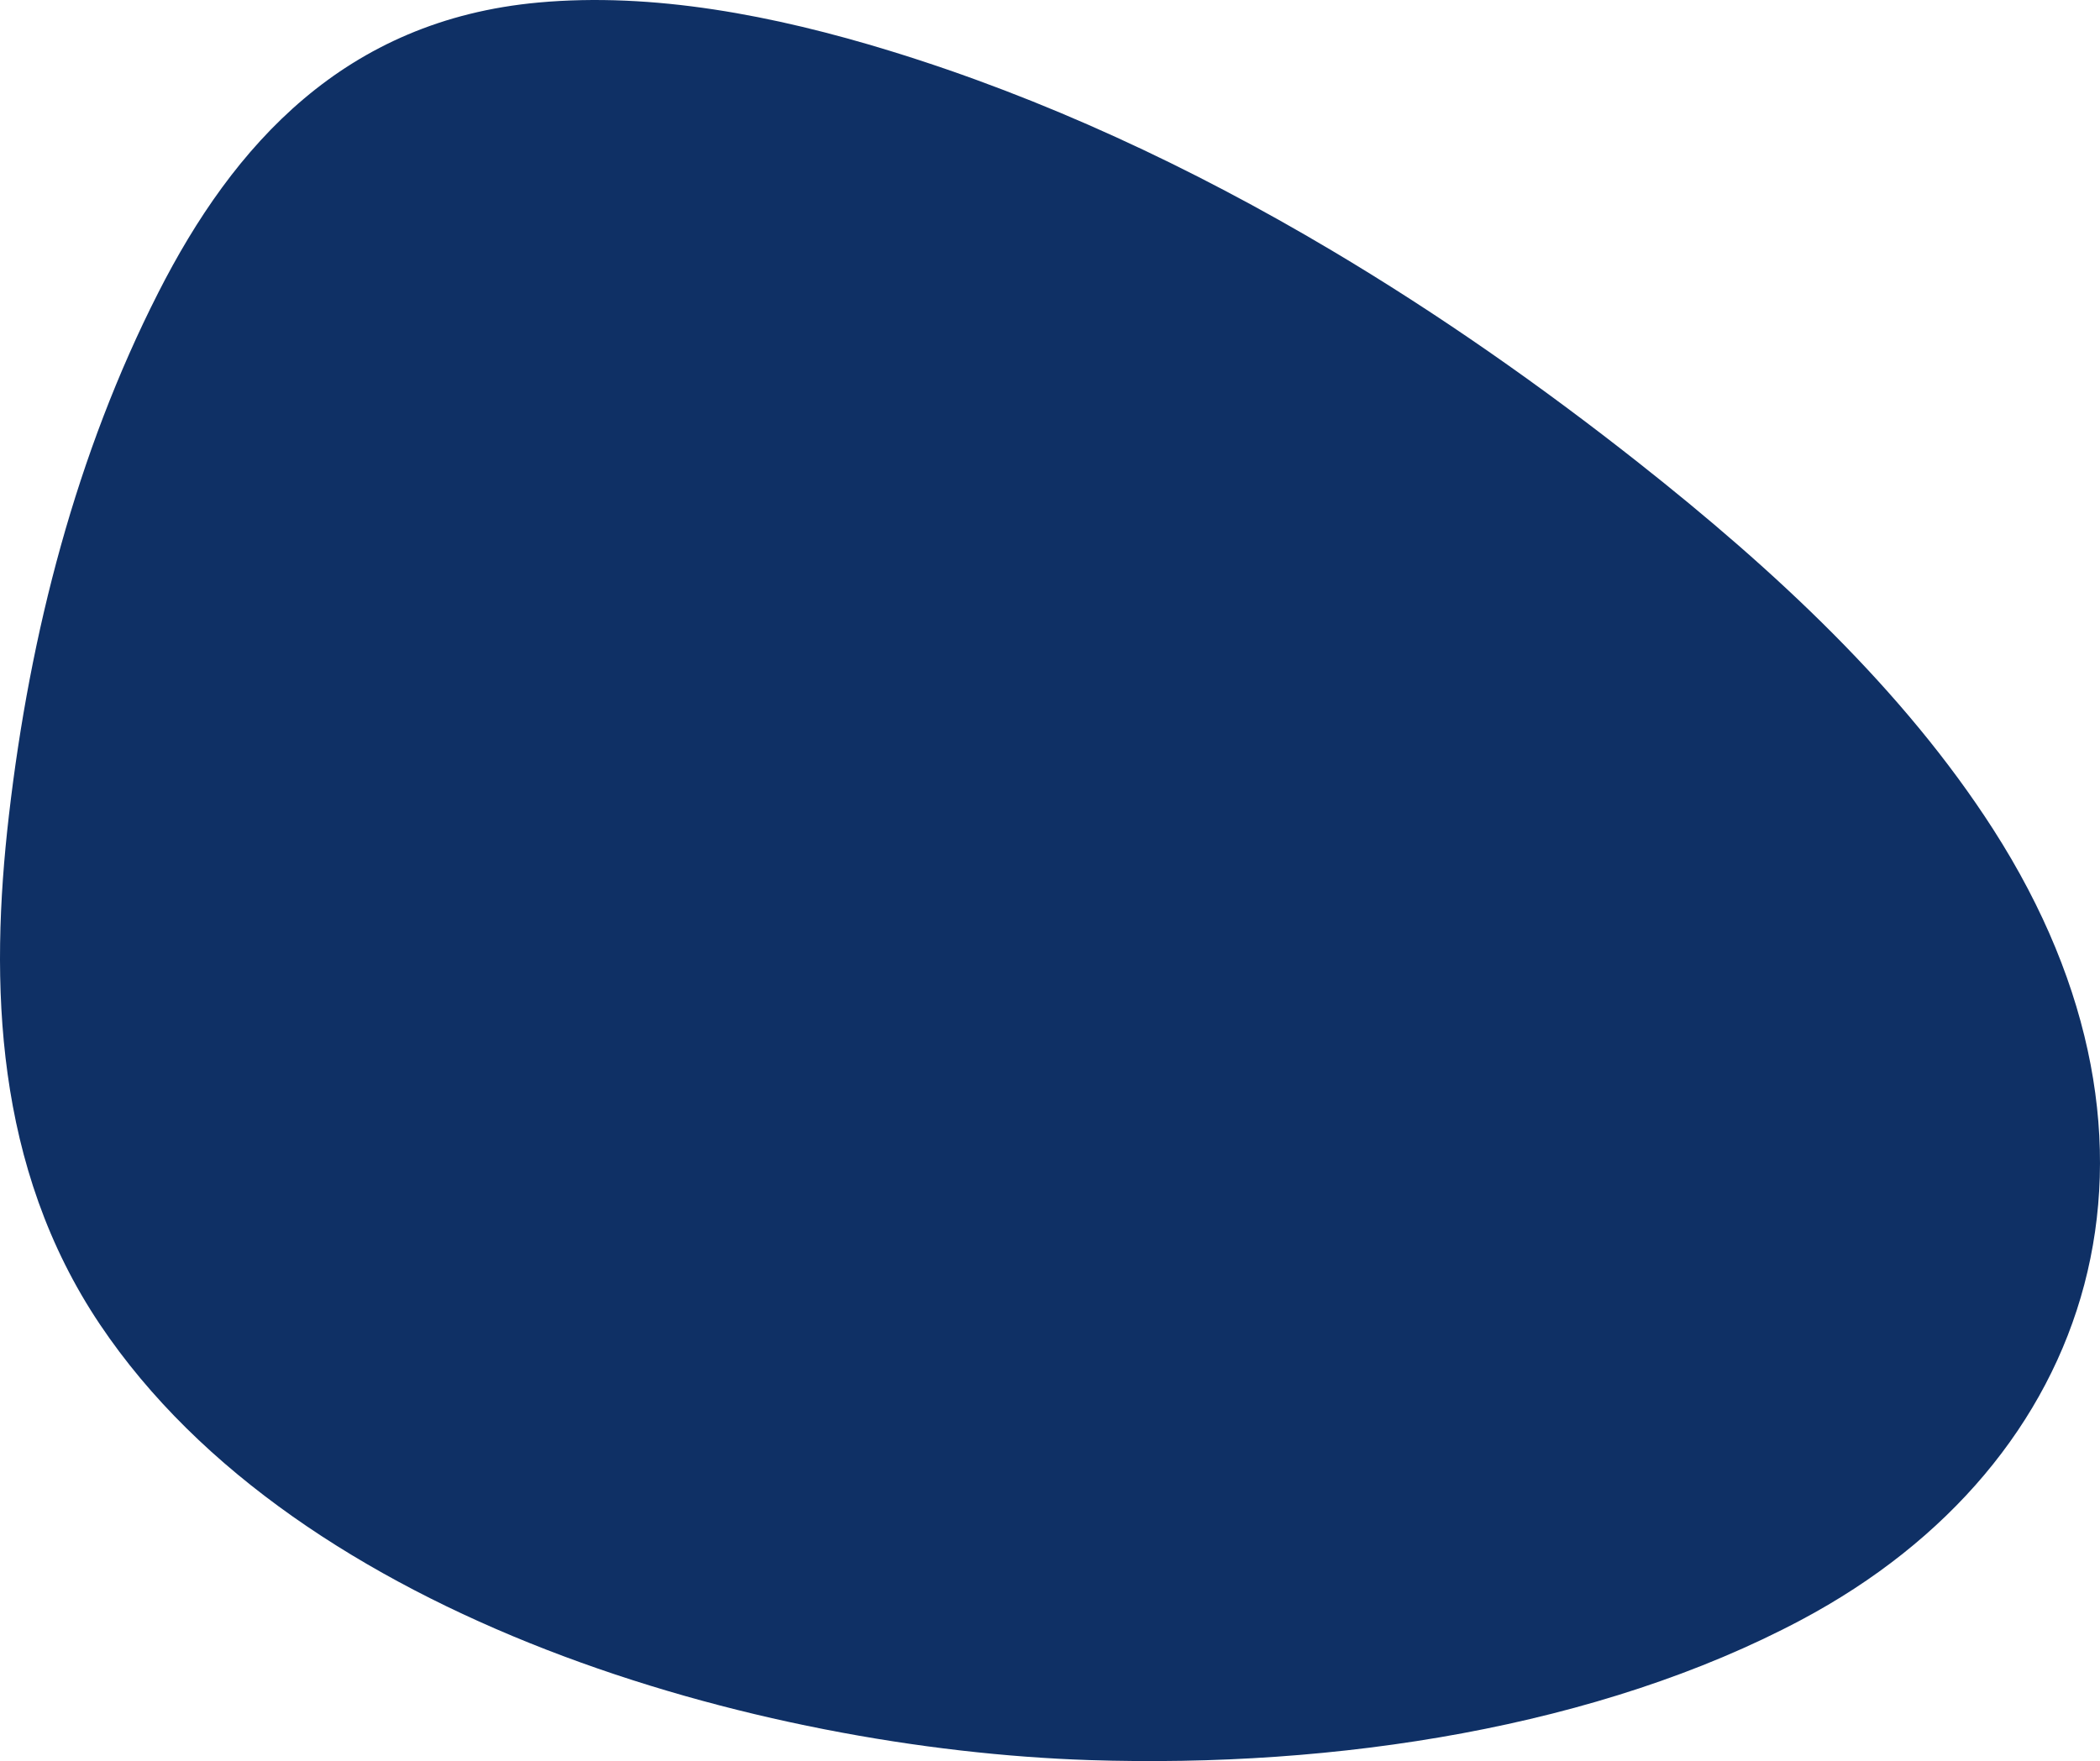
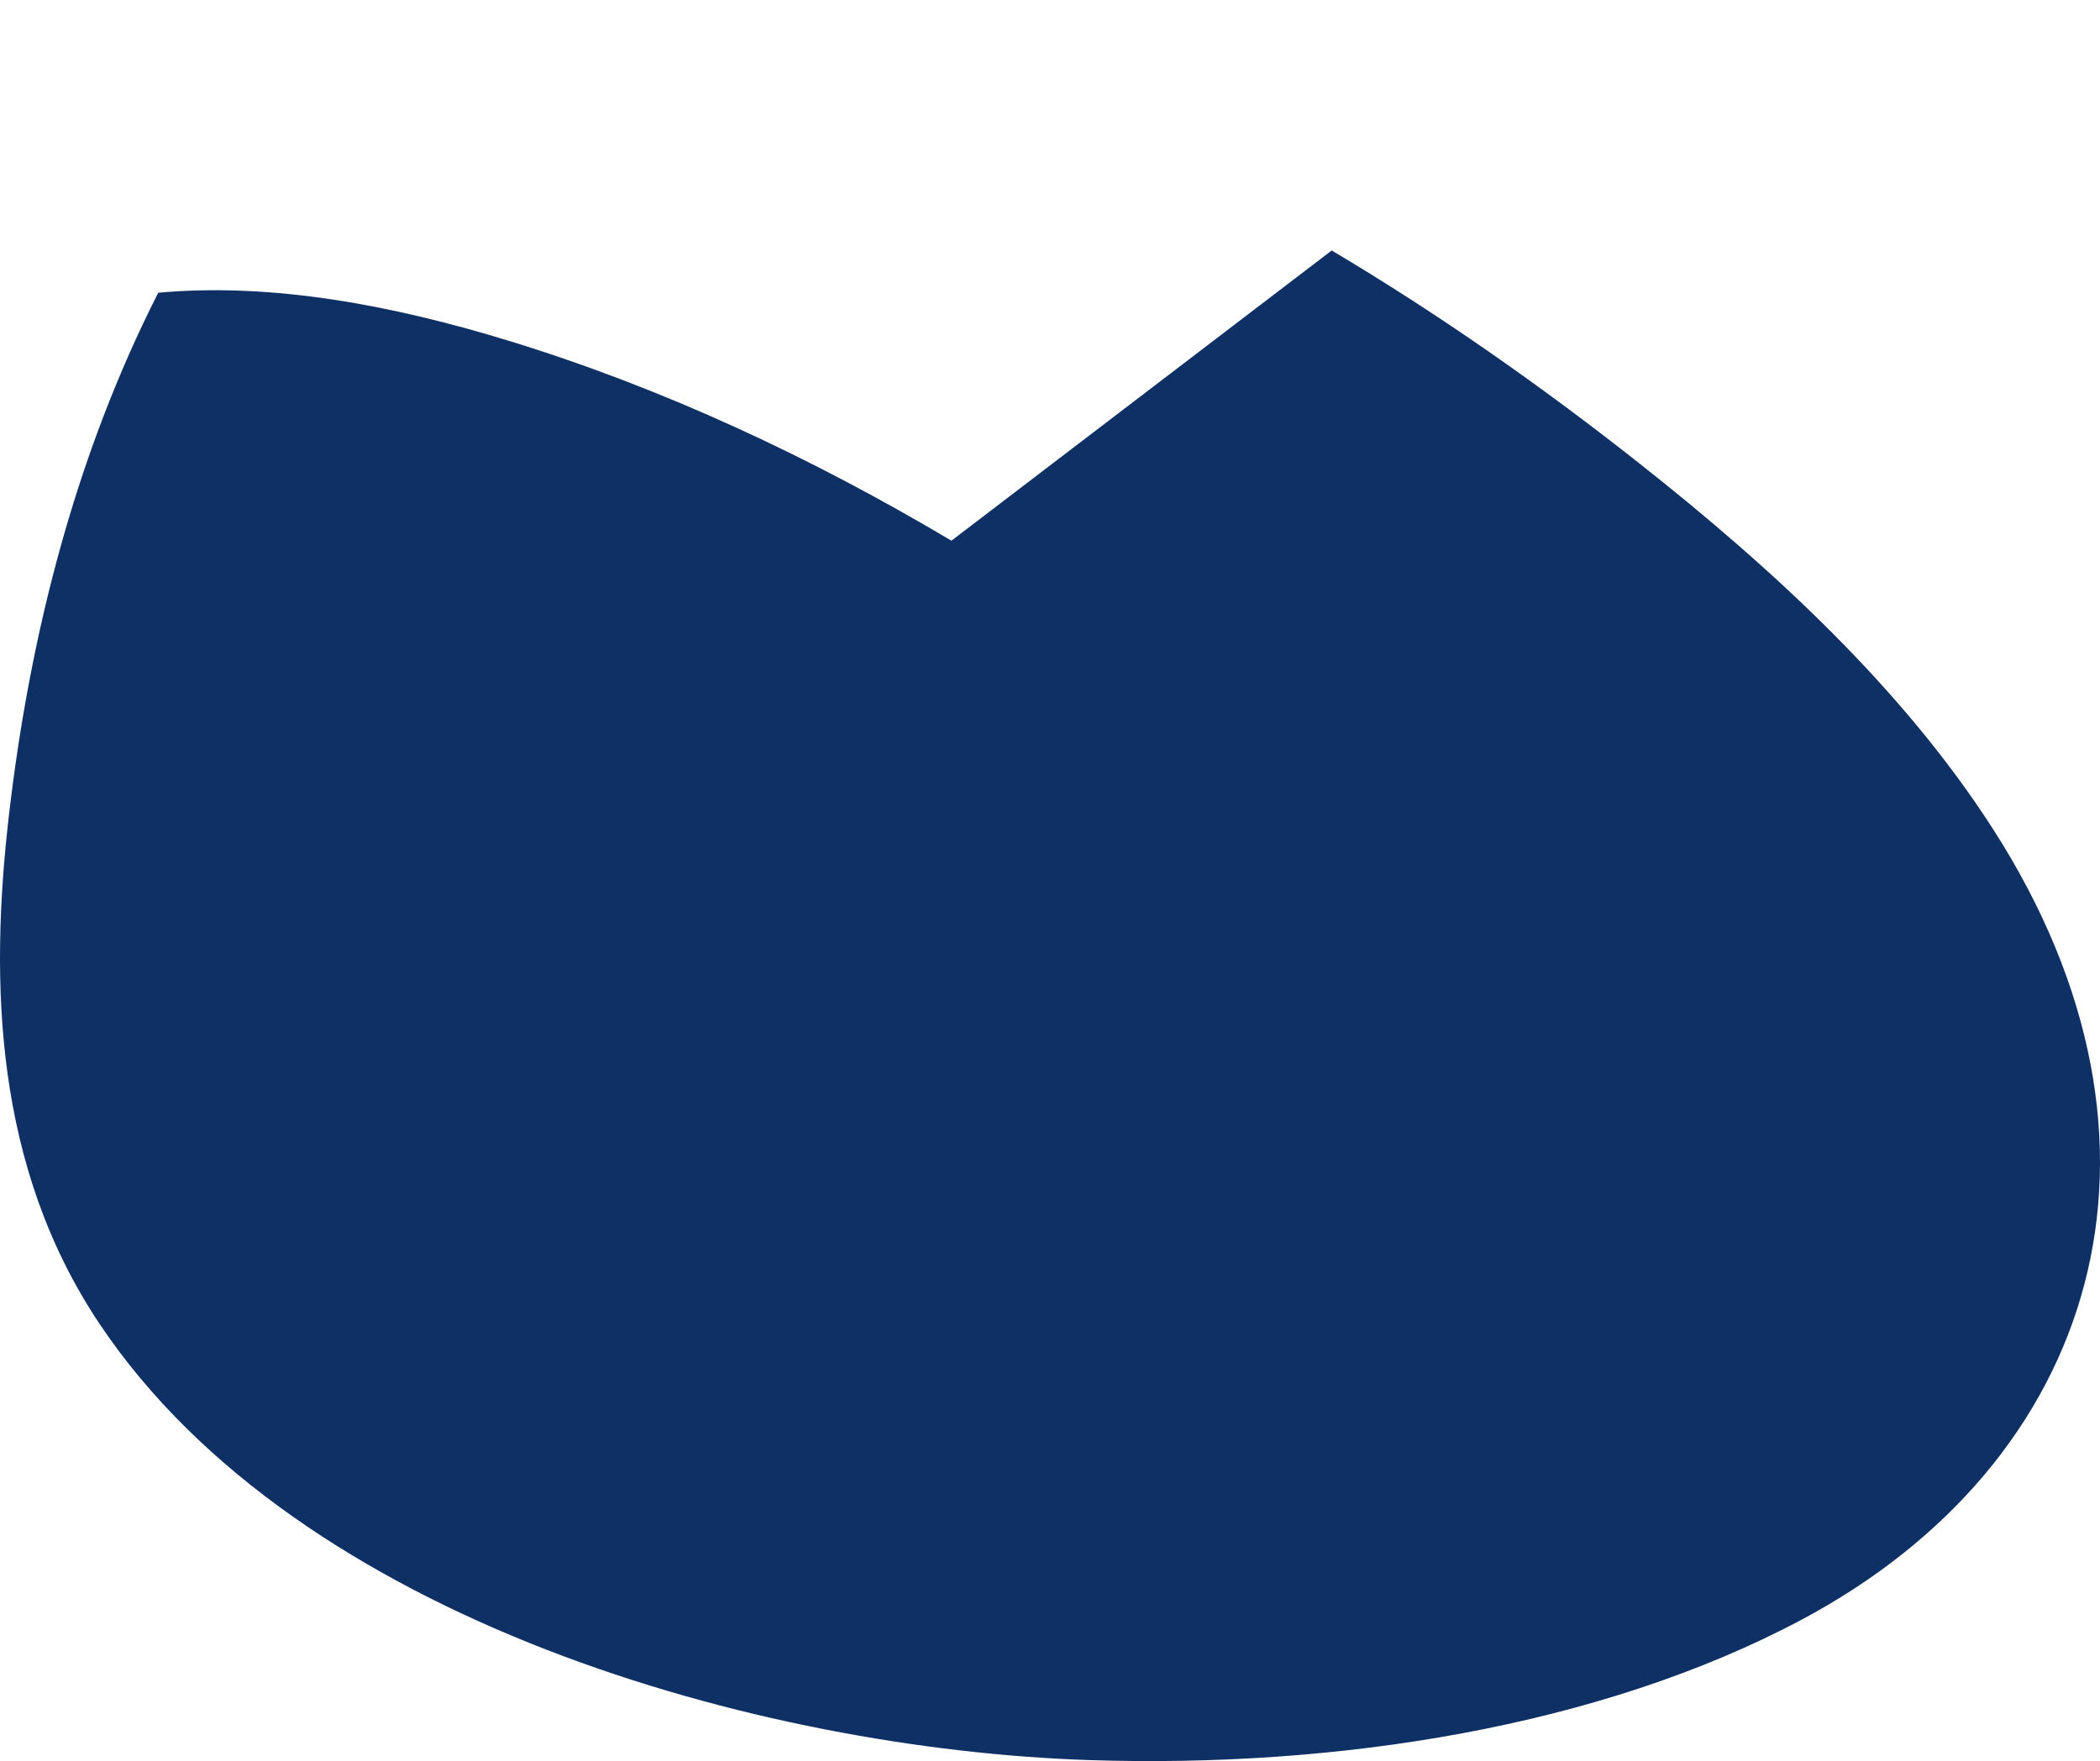
<svg xmlns="http://www.w3.org/2000/svg" width="484" height="406" viewBox="0 0 484 406">
-   <path fill="#0F3065" fill-rule="nonzero" d="M306.93 57.743c24.695 14.683 48.339 31.272 70.76 48.971 31.327 24.73 61.022 52.259 81.724 84.523 46.843 73.005 23.835 146.011-44.312 182.232-46.485 24.709-106.993 34.189-164.164 32.297-75.483-2.496-181.913-31.914-227.872-100.382C-1.291 269.1-2.418 226.6 2.05 188.012c4.901-42.32 15.589-83.458 34.42-120.527C53.788 33.4 79.412 4.652 124.12.58c26.34-2.4 54.233 2.923 81.025 11.154 35.46 10.894 69.519 26.824 101.786 46.01z" />
+   <path fill="#0F3065" fill-rule="nonzero" d="M306.93 57.743c24.695 14.683 48.339 31.272 70.76 48.971 31.327 24.73 61.022 52.259 81.724 84.523 46.843 73.005 23.835 146.011-44.312 182.232-46.485 24.709-106.993 34.189-164.164 32.297-75.483-2.496-181.913-31.914-227.872-100.382C-1.291 269.1-2.418 226.6 2.05 188.012c4.901-42.32 15.589-83.458 34.42-120.527c26.34-2.4 54.233 2.923 81.025 11.154 35.46 10.894 69.519 26.824 101.786 46.01z" />
</svg>